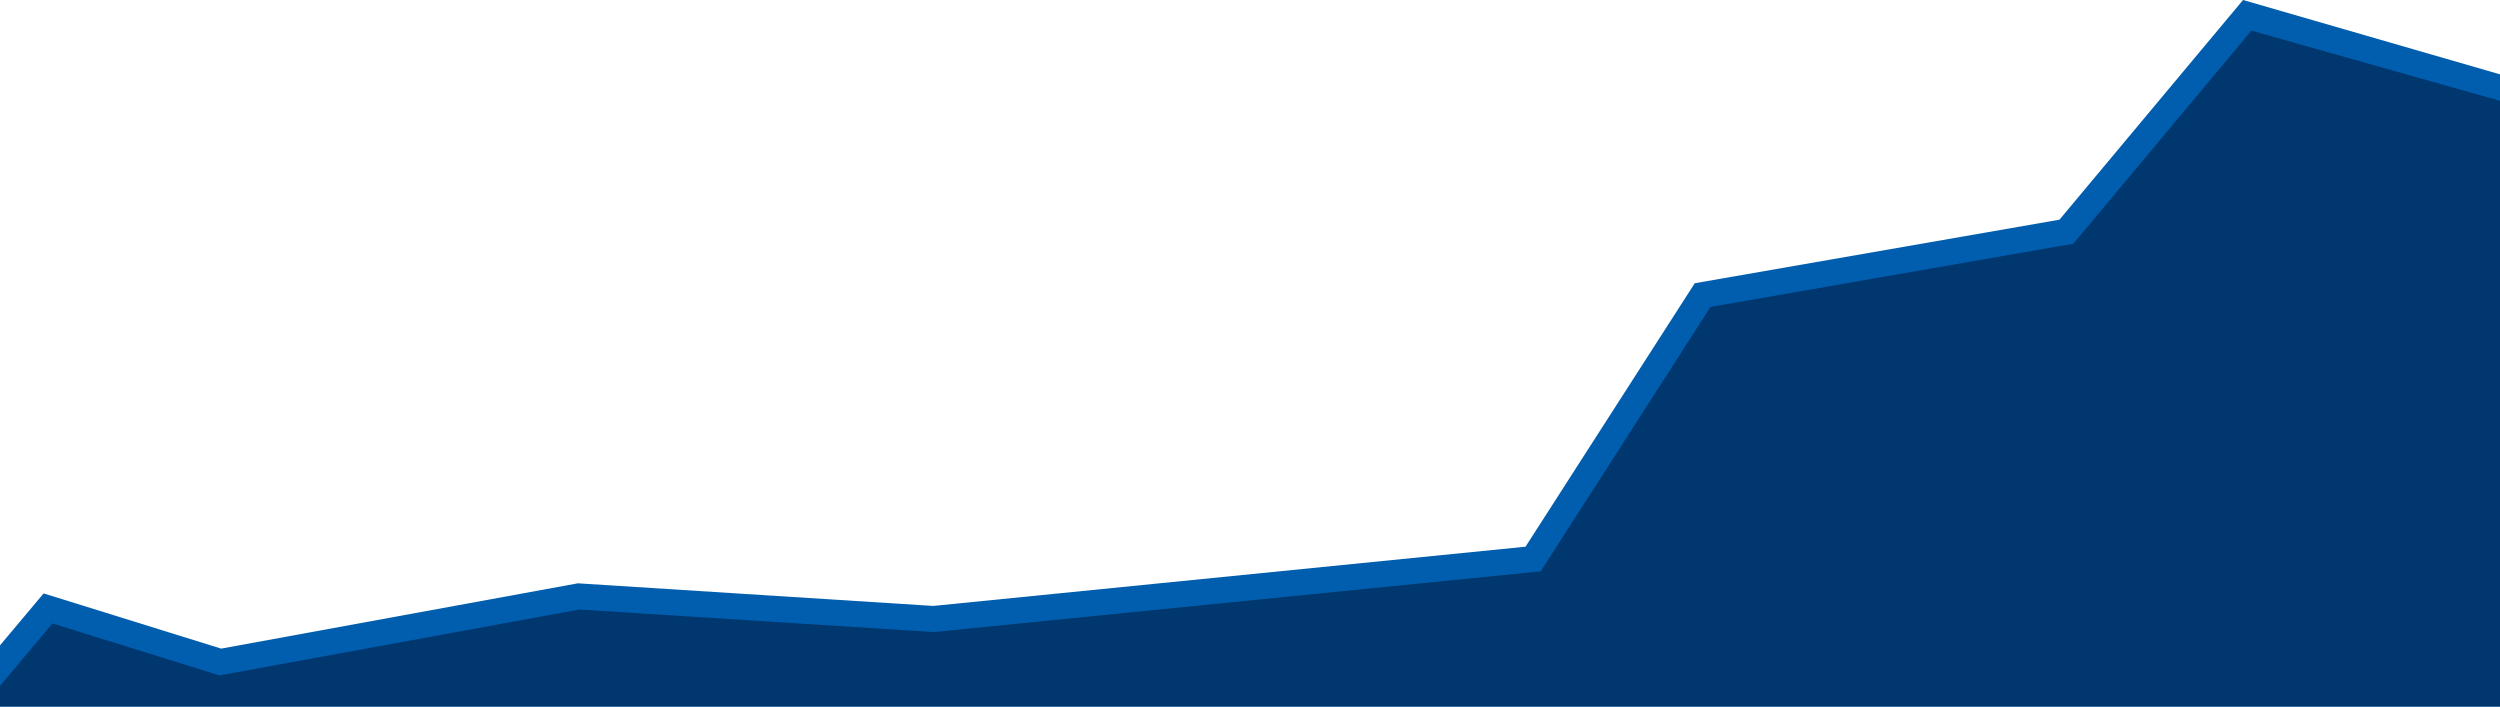
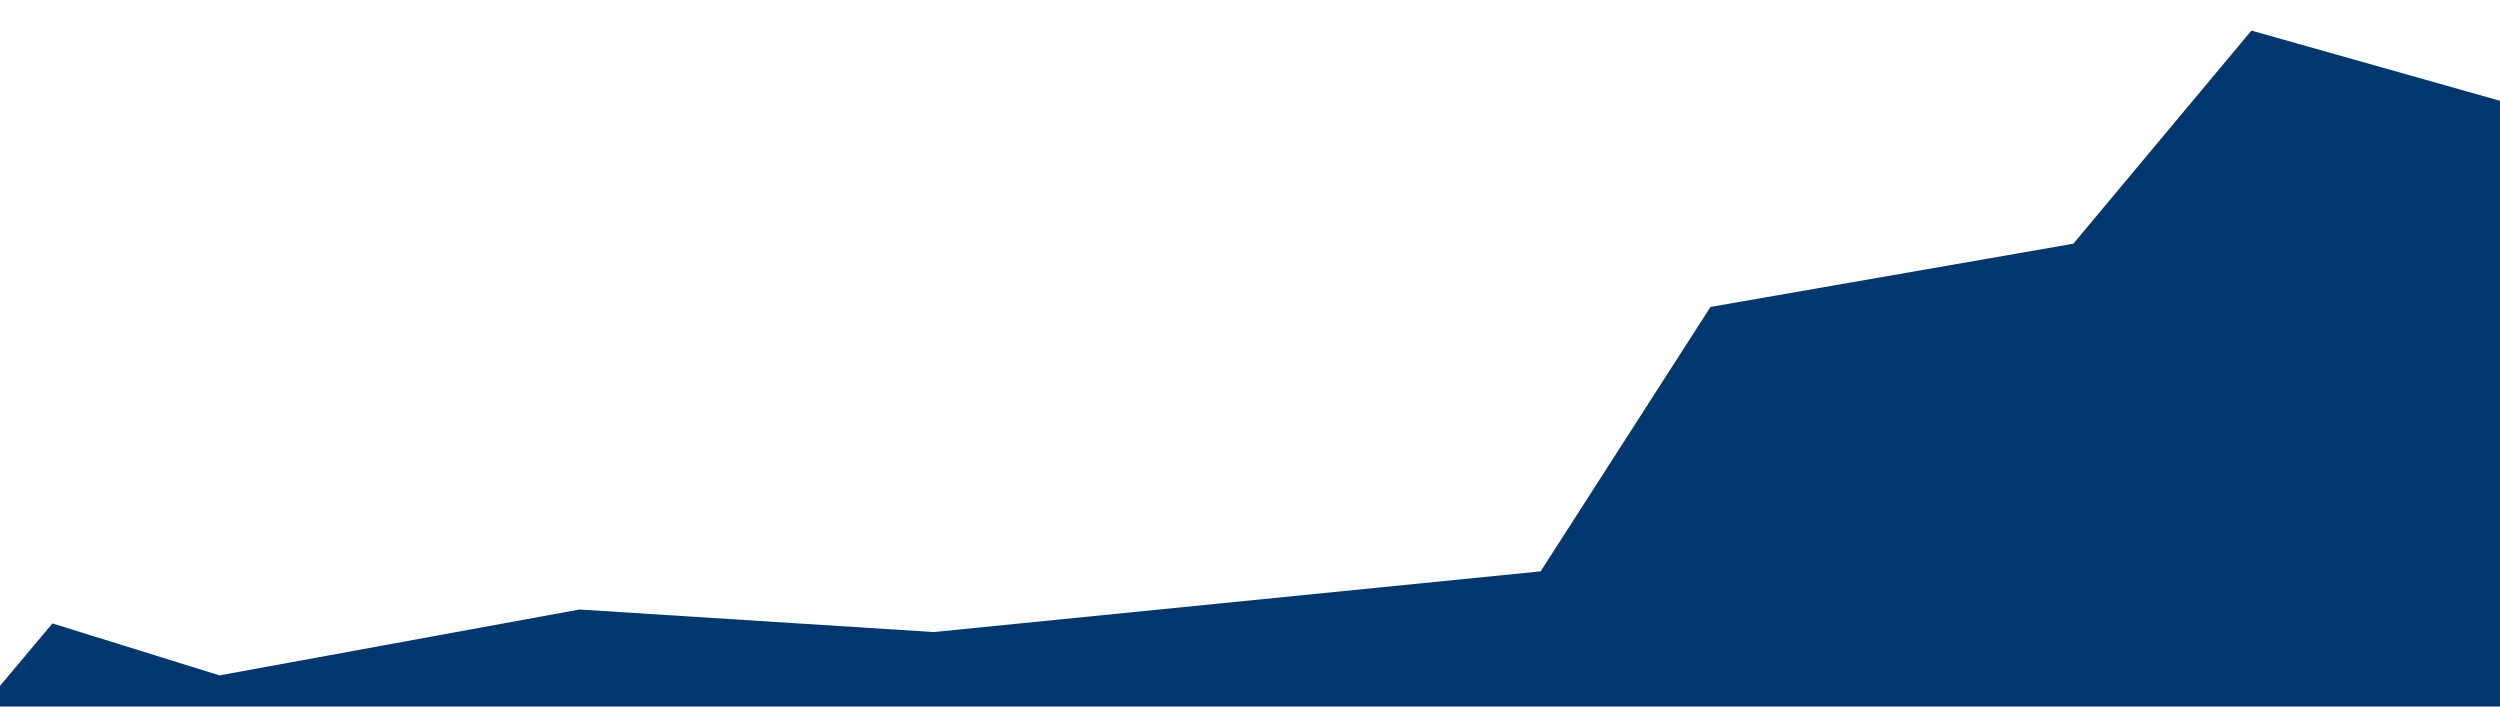
<svg xmlns="http://www.w3.org/2000/svg" id="Layer_1" width="1920" height="542.635" version="1.1" viewBox="0 0 1920 542.635">
  <defs>
    <style>
      .st0 {
        fill: #01376f;
      }

      .st1 {
        fill: #015eae;
      }
    </style>
  </defs>
-   <polygon class="st1" points="1920 57.101 1920 542.635 0 542.635 0 495.625 33.5 455.745 169.83 498.135 443.82 447.985 716.71 465.355 1171.6 419.865 1301.57 217.525 1581.67 168.715 1722.65 0 1920 57.101" />
  <polygon class="st0" points="1920 77.411 1920 542.635 0 542.635 0 526.725 40.26 478.795 168.59 518.695 445 468.105 717.07 485.415 1183.21 438.805 1313.65 235.725 1592.32 187.165 1729.08 23.495 1920 77.411" />
</svg>